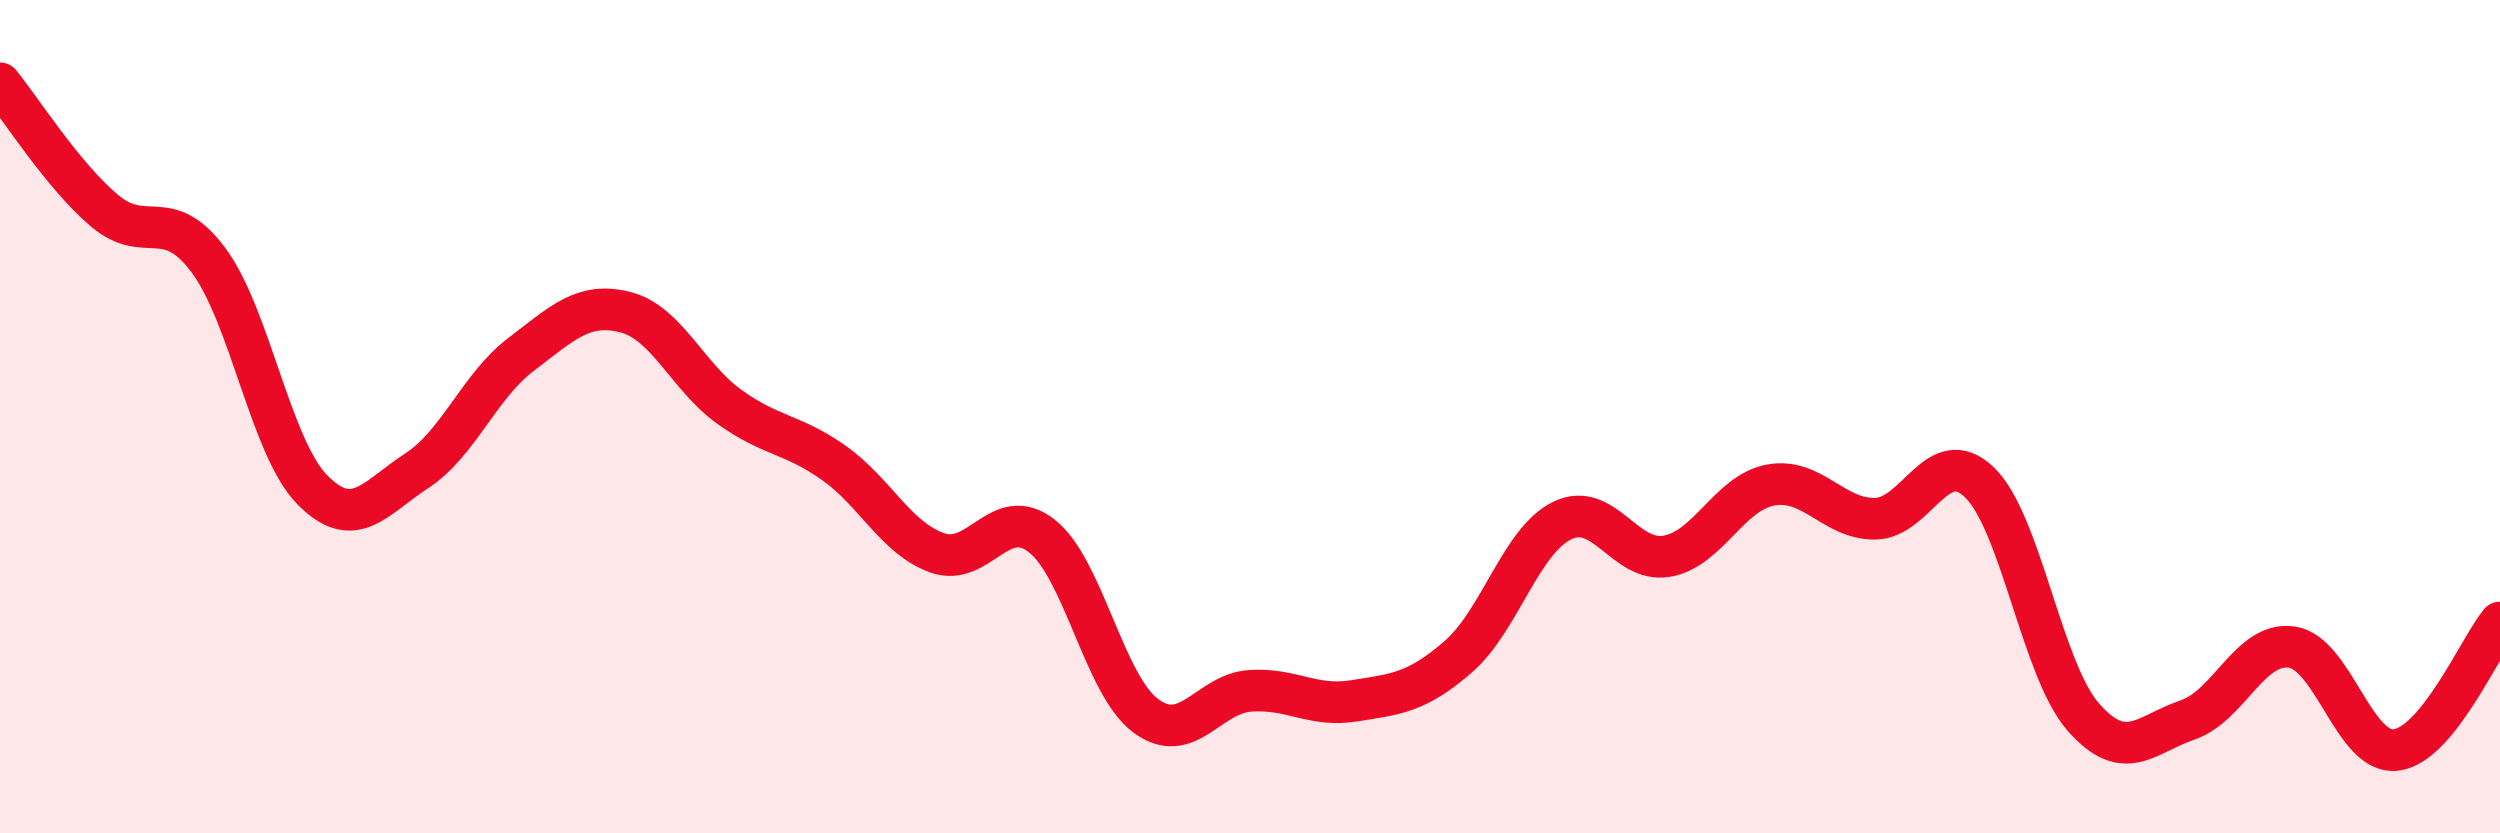
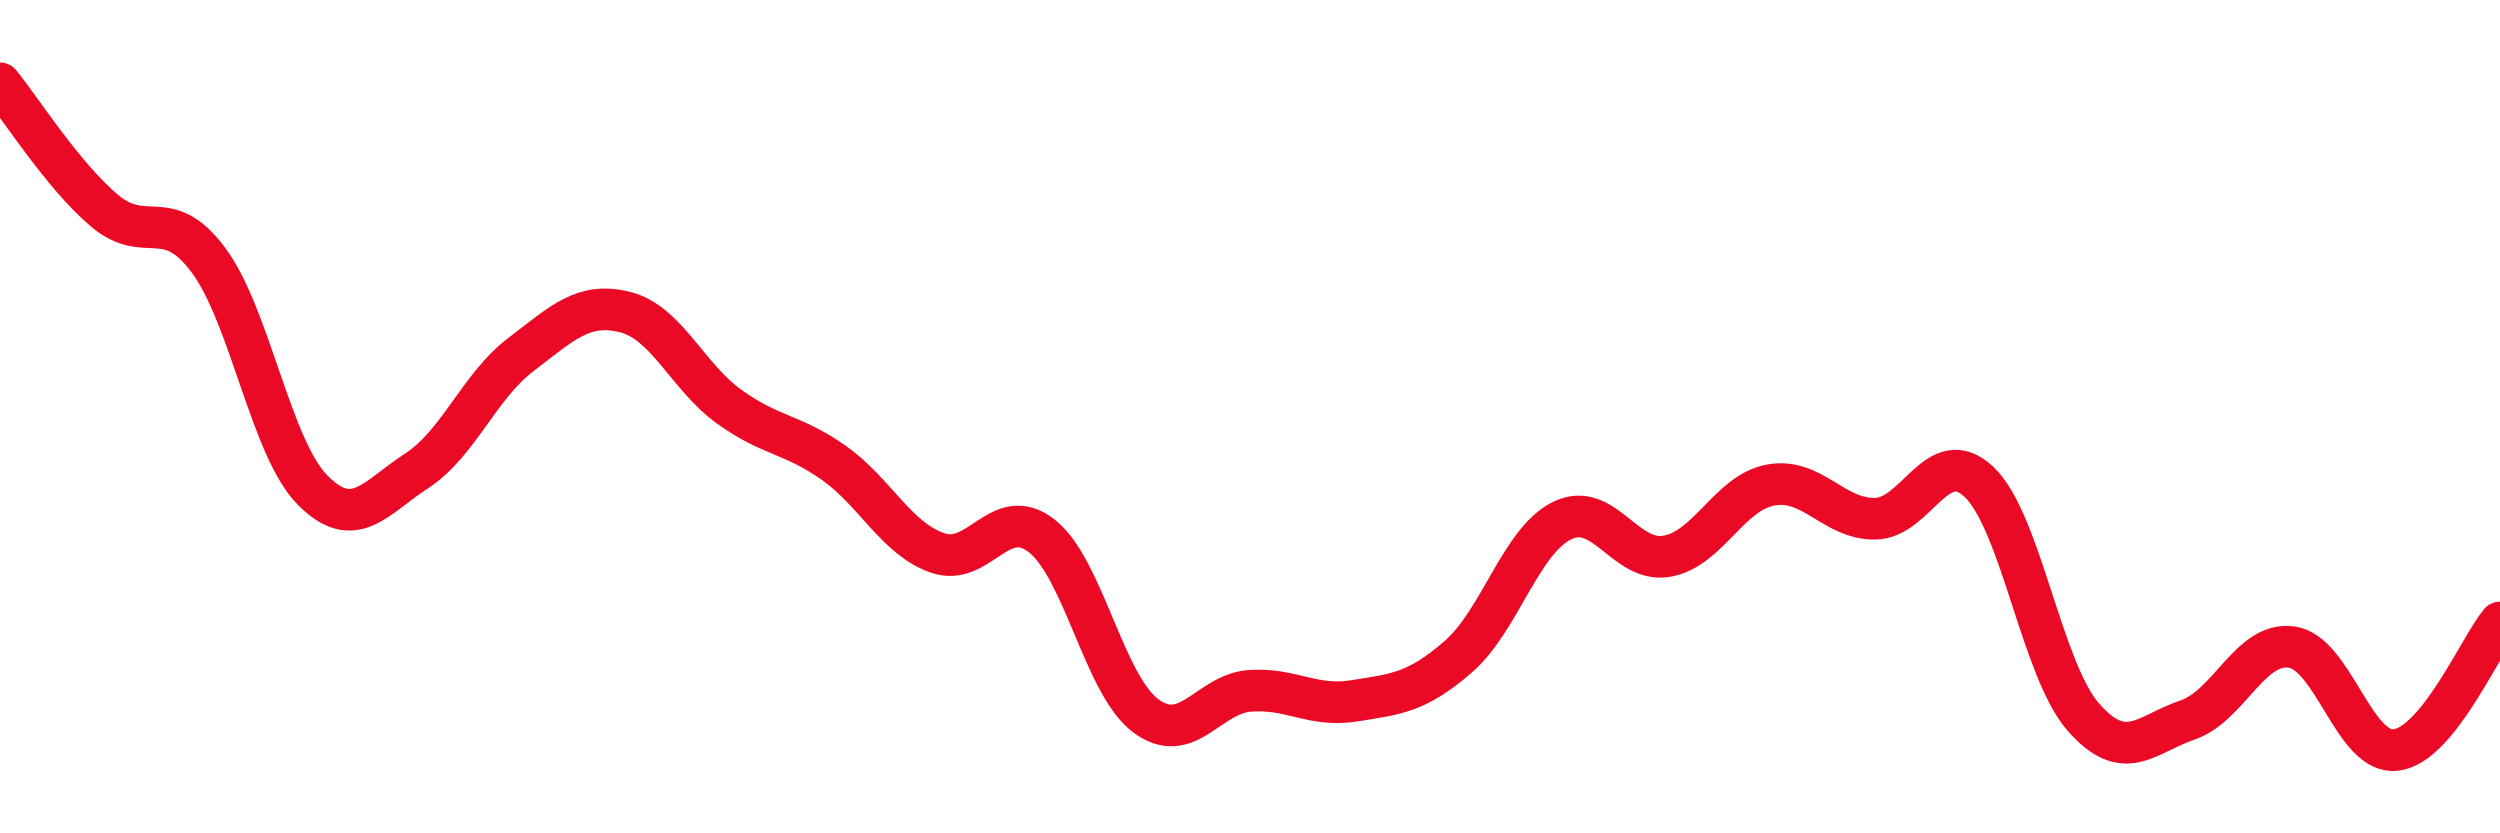
<svg xmlns="http://www.w3.org/2000/svg" width="60" height="20" viewBox="0 0 60 20">
-   <path d="M 0,2 C 0.5,2.61 1.5,4.2 2.5,5.05 C 3.5,5.9 4,4.9 5,6.24 C 6,7.58 6.5,10.75 7.5,11.76 C 8.5,12.77 9,11.95 10,11.3 C 11,10.65 11.5,9.27 12.5,8.51 C 13.5,7.75 14,7.24 15,7.49 C 16,7.74 16.5,9.04 17.5,9.76 C 18.5,10.48 19,10.4 20,11.1 C 21,11.8 21.5,12.92 22.5,13.27 C 23.5,13.62 24,12.08 25,12.86 C 26,13.64 26.5,16.44 27.5,17.18 C 28.5,17.92 29,16.65 30,16.58 C 31,16.51 31.5,16.98 32.5,16.82 C 33.5,16.66 34,16.63 35,15.76 C 36,14.89 36.5,12.97 37.5,12.49 C 38.5,12.01 39,13.52 40,13.35 C 41,13.18 41.5,11.82 42.5,11.64 C 43.5,11.46 44,12.46 45,12.45 C 46,12.44 46.5,10.62 47.5,11.57 C 48.5,12.52 49,16.07 50,17.21 C 51,18.35 51.5,17.62 52.5,17.28 C 53.5,16.94 54,15.39 55,15.53 C 56,15.67 56.5,18.12 57.5,18 C 58.5,17.88 59.5,15.55 60,14.94L60 20L0 20Z" fill="#EB0A25" opacity="0.1" stroke-linecap="round" stroke-linejoin="round" />
  <path d="M 0,2 C 0.5,2.61 1.5,4.2 2.5,5.05 C 3.5,5.9 4,4.9 5,6.24 C 6,7.58 6.5,10.75 7.5,11.76 C 8.5,12.77 9,11.95 10,11.3 C 11,10.65 11.5,9.27 12.5,8.51 C 13.5,7.75 14,7.24 15,7.49 C 16,7.74 16.5,9.04 17.5,9.76 C 18.5,10.48 19,10.4 20,11.1 C 21,11.8 21.5,12.92 22.5,13.27 C 23.5,13.62 24,12.08 25,12.86 C 26,13.64 26.5,16.44 27.5,17.18 C 28.5,17.92 29,16.65 30,16.58 C 31,16.51 31.5,16.98 32.5,16.82 C 33.5,16.66 34,16.63 35,15.76 C 36,14.89 36.5,12.97 37.5,12.49 C 38.5,12.01 39,13.52 40,13.35 C 41,13.18 41.5,11.82 42.5,11.64 C 43.5,11.46 44,12.46 45,12.45 C 46,12.44 46.5,10.62 47.5,11.57 C 48.5,12.52 49,16.07 50,17.21 C 51,18.35 51.5,17.62 52.5,17.28 C 53.5,16.94 54,15.39 55,15.53 C 56,15.67 56.5,18.12 57.5,18 C 58.5,17.88 59.5,15.55 60,14.94" stroke="#EB0A25" stroke-width="1" fill="none" stroke-linecap="round" stroke-linejoin="round" />
</svg>